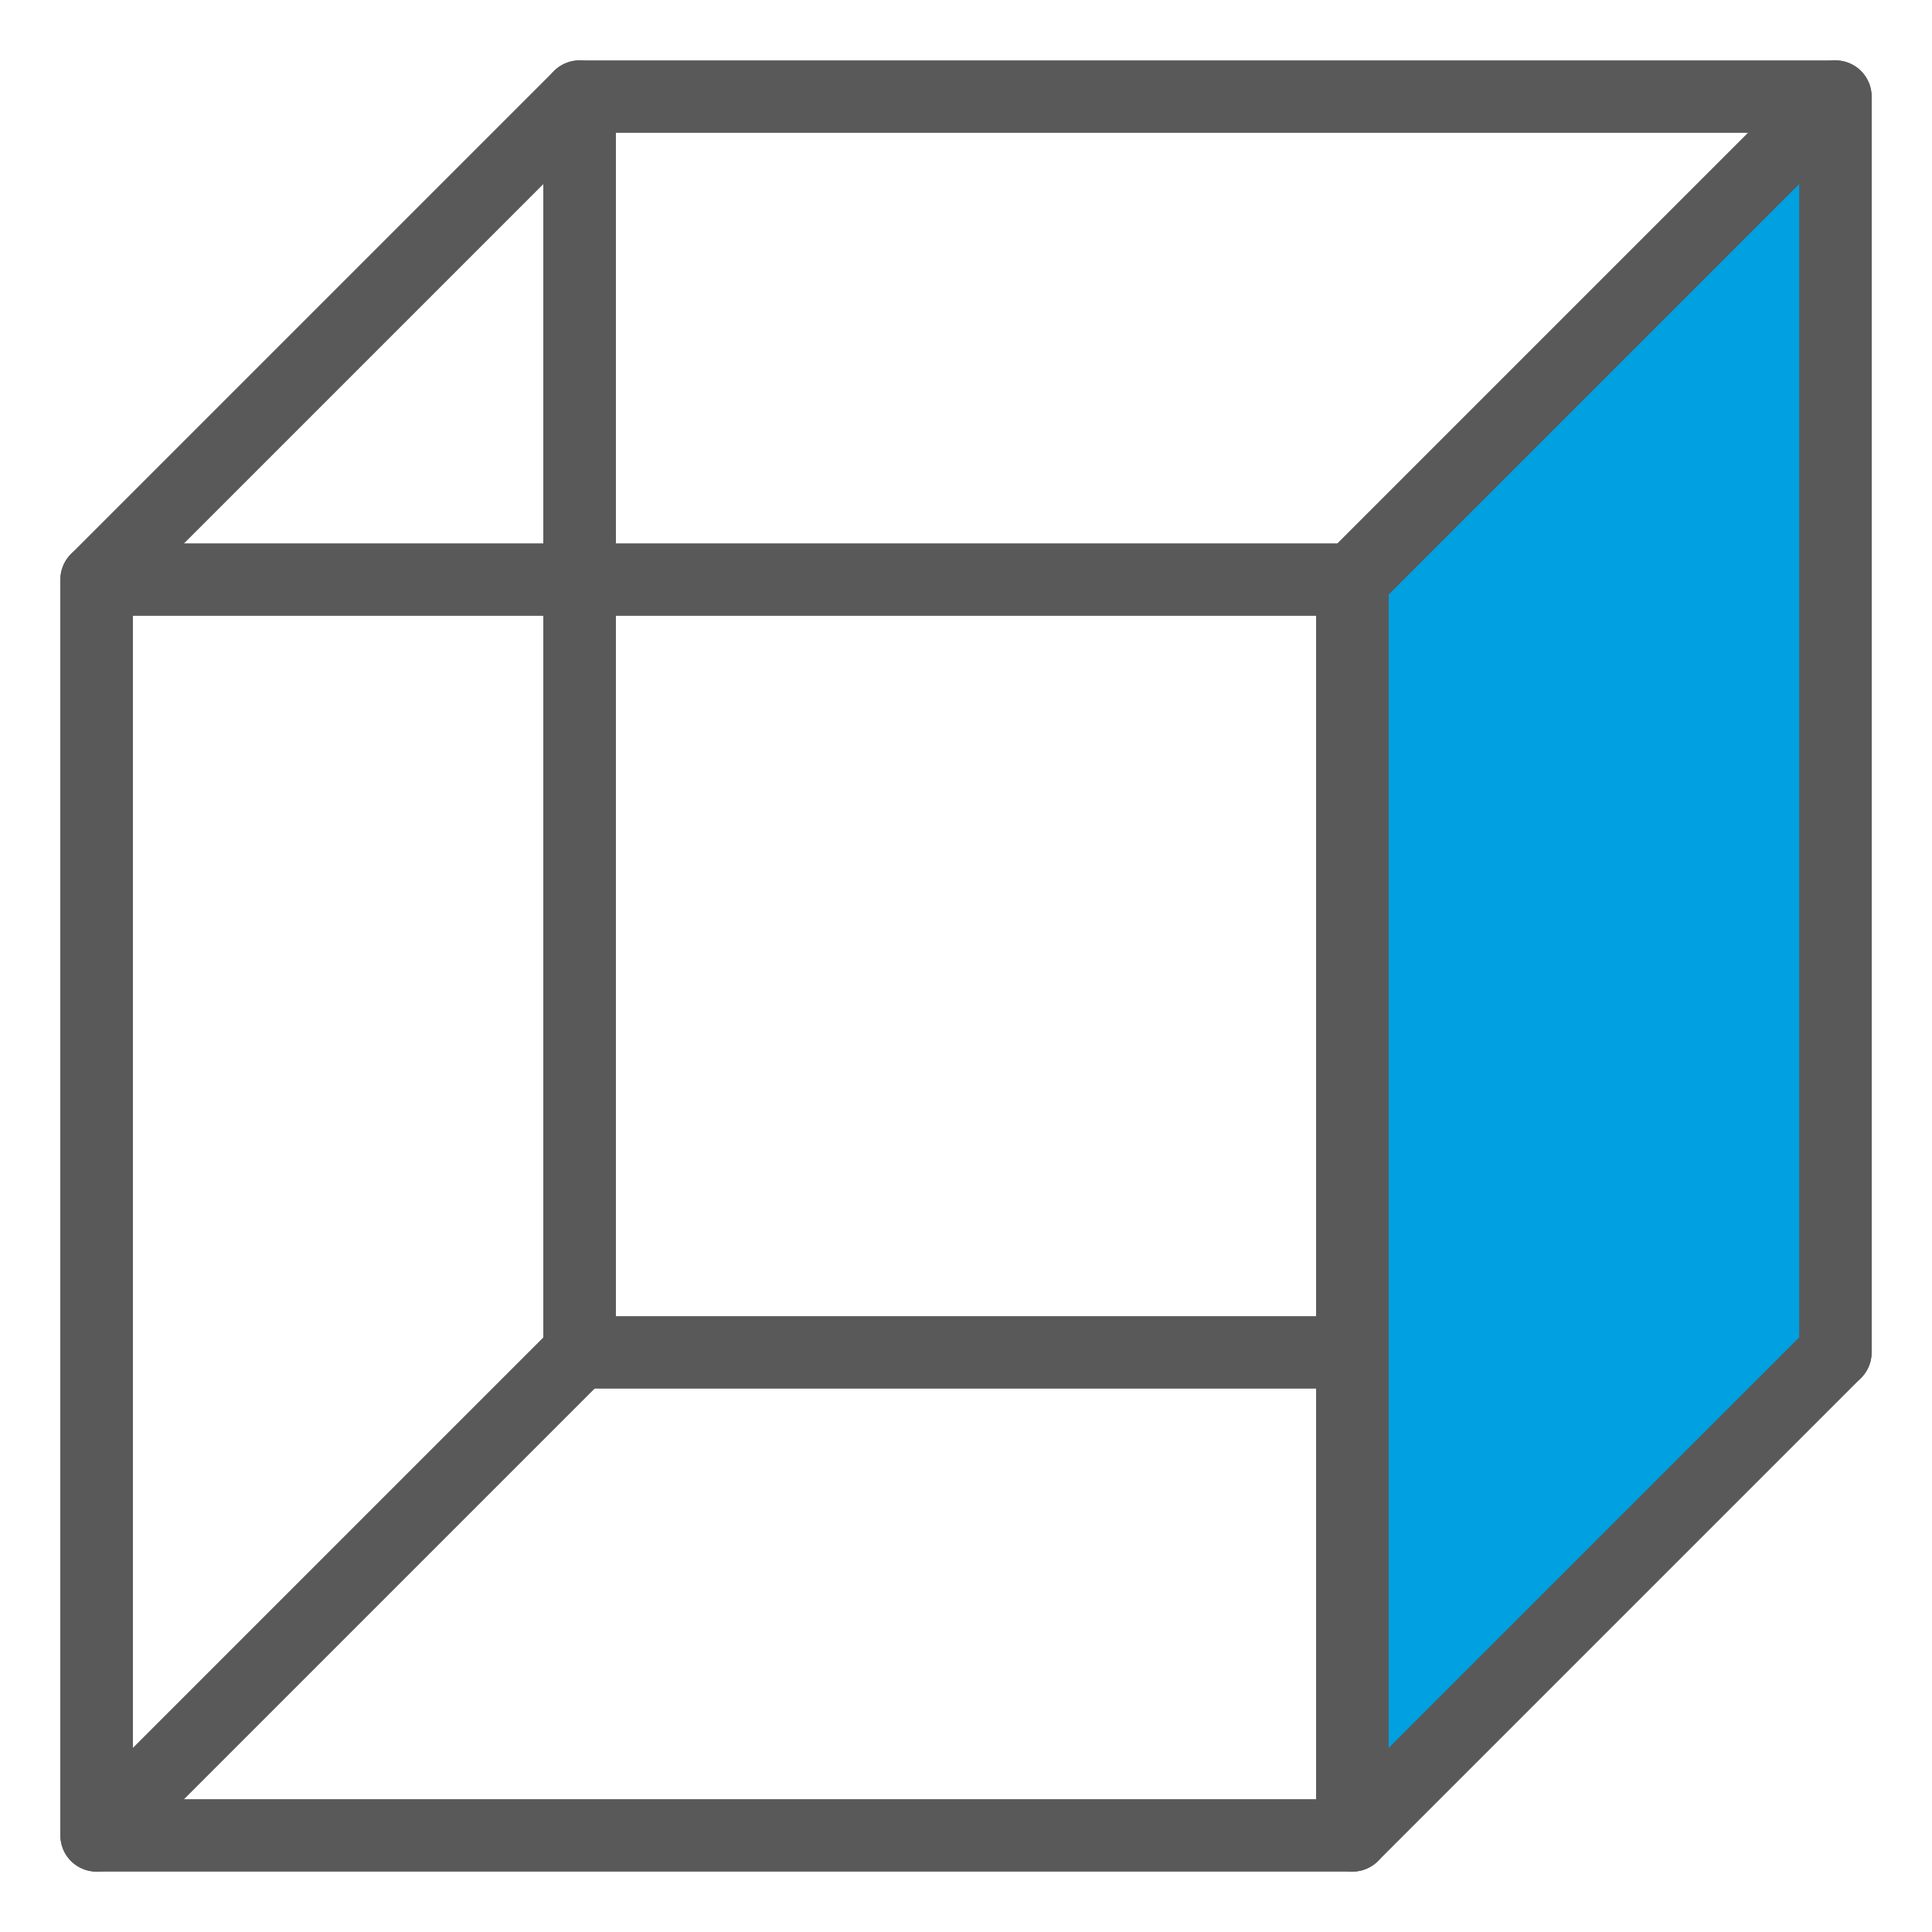
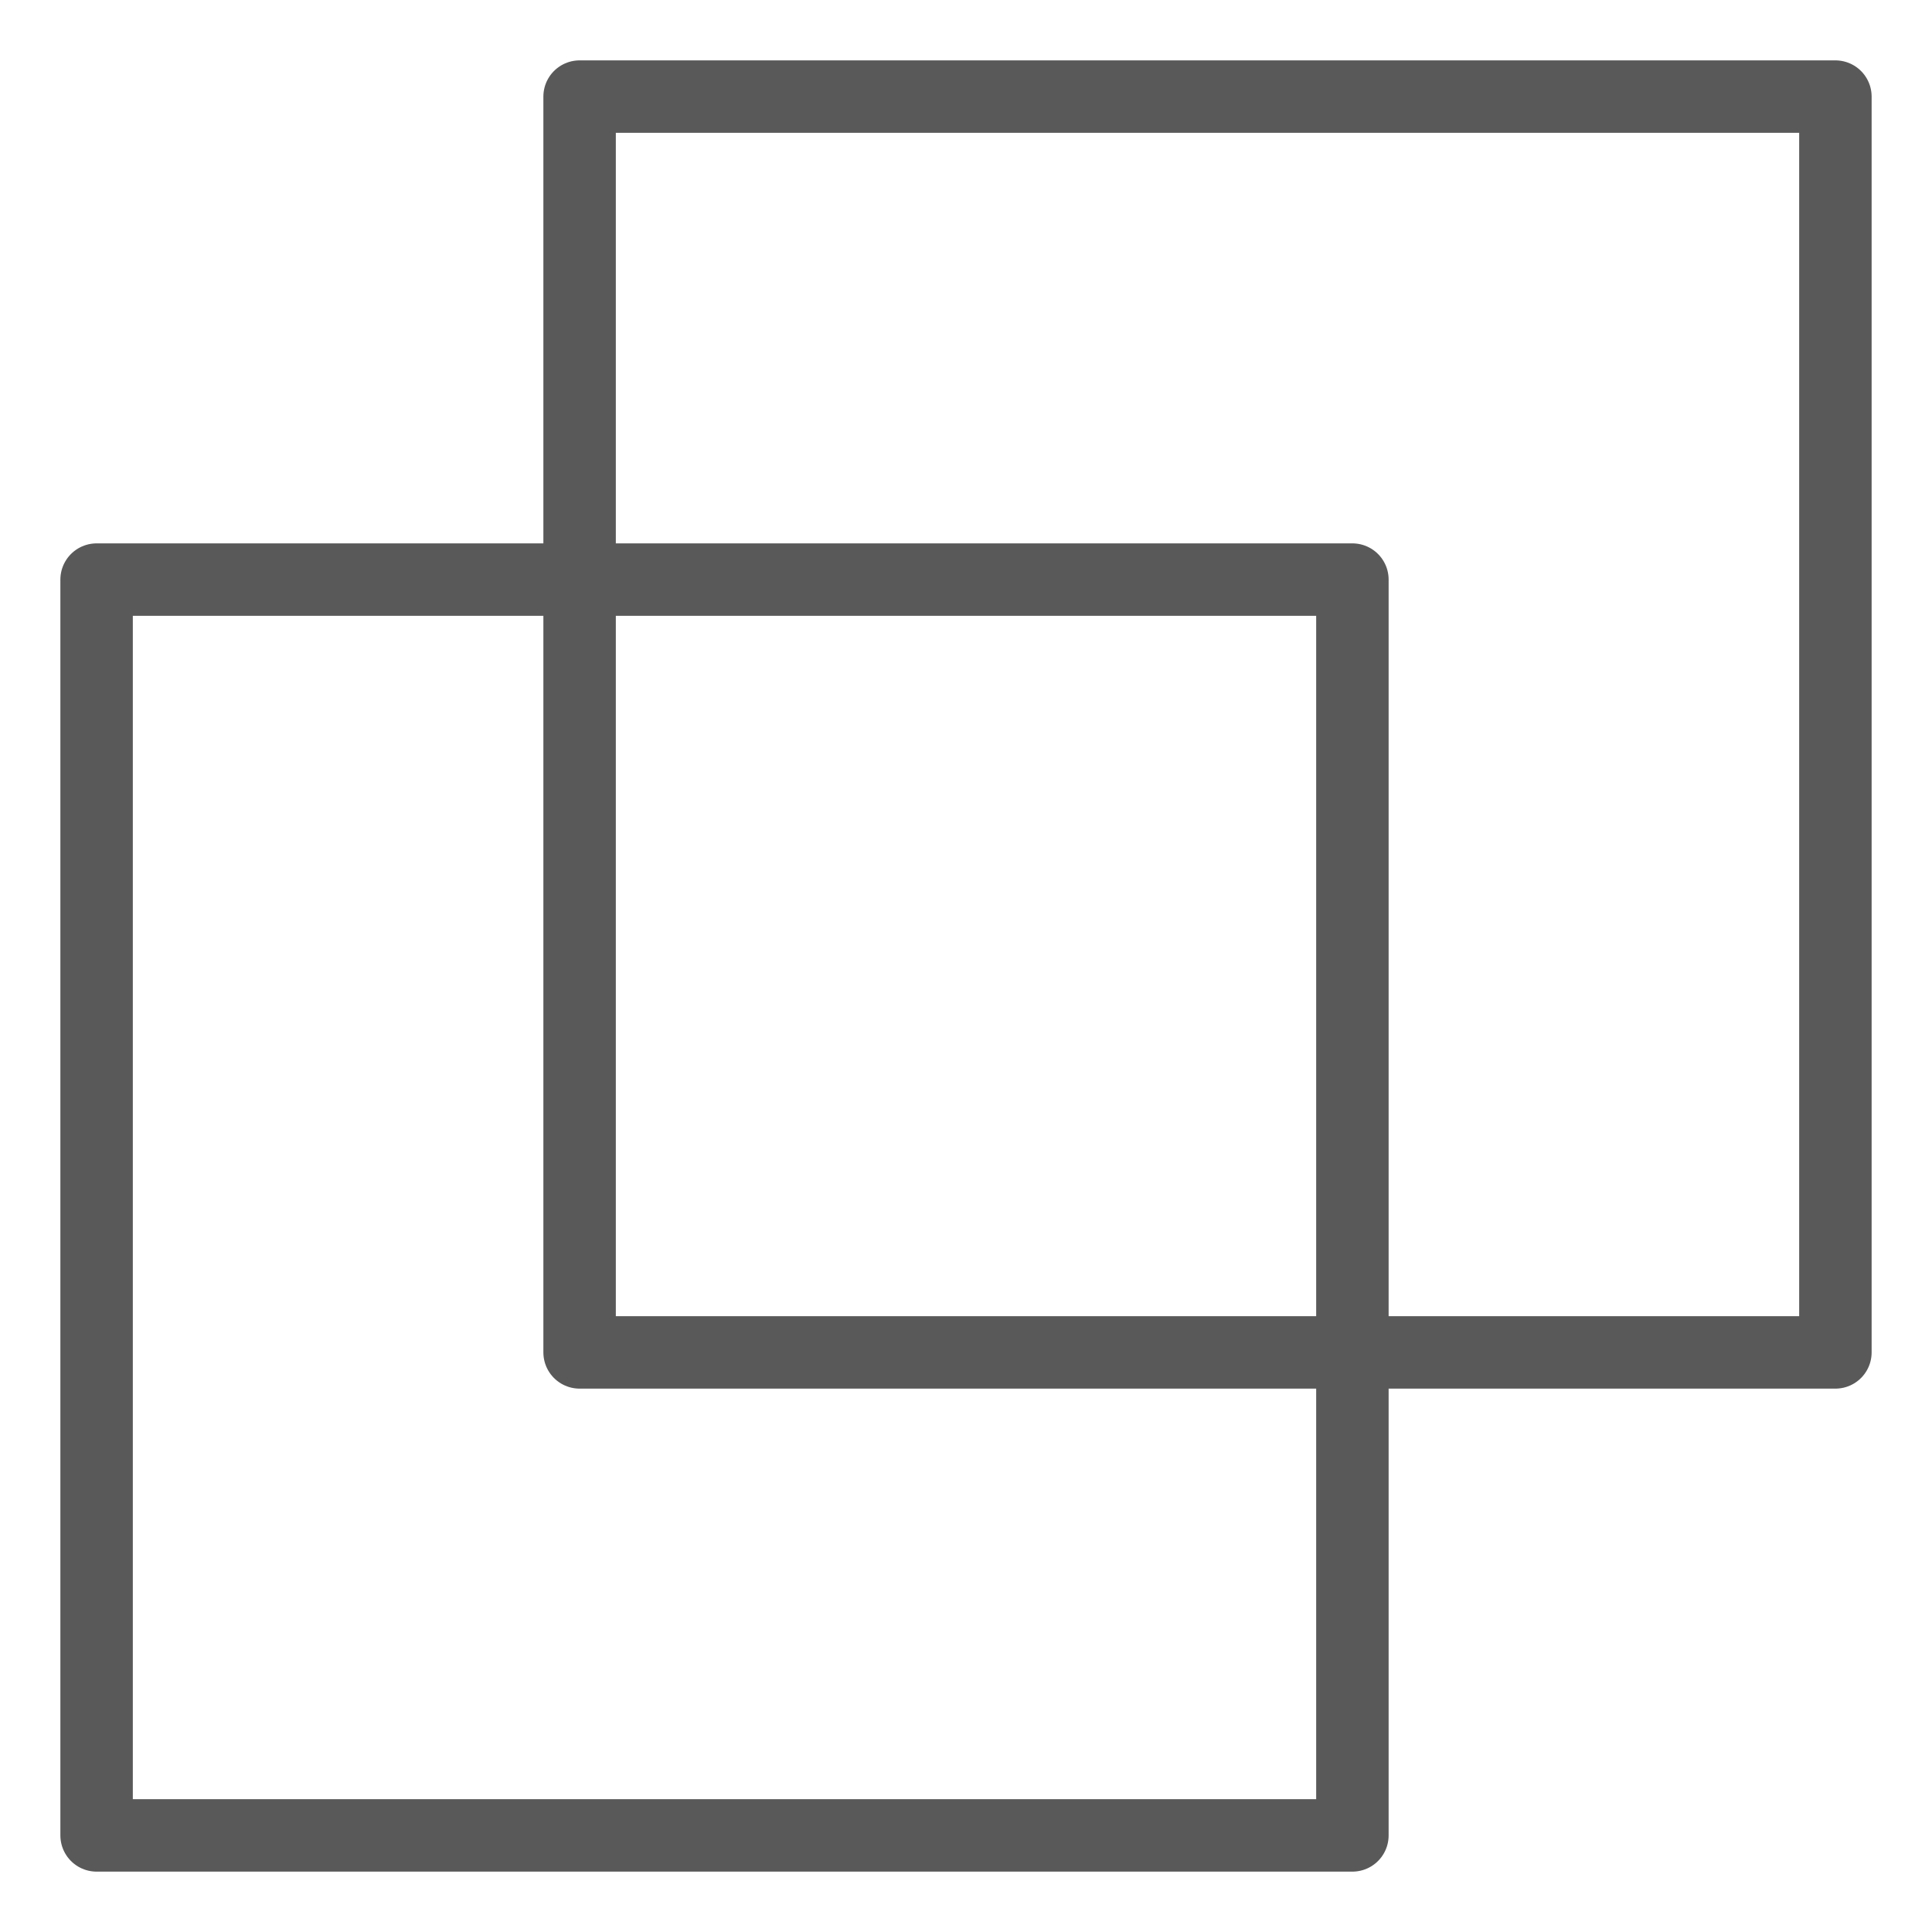
<svg xmlns="http://www.w3.org/2000/svg" id="图层_1" data-name="图层 1" viewBox="0 0 20 20">
  <defs>
    <style>.cls-1{fill:none;}.cls-1,.cls-2{stroke:#595959;stroke-linejoin:round;stroke-width:0.75px;}.cls-2{fill:#00a0e1;}</style>
  </defs>
  <rect class="cls-1" x="6" y="1" width="13" height="13" />
-   <polygon class="cls-2" points="19 14 14 19 14 6 19 1 19 14" />
-   <polygon class="cls-1" points="6 14 1 19 1 6 6 1 6 14" />
  <rect class="cls-1" x="1" y="6" width="13" height="13" />
</svg>